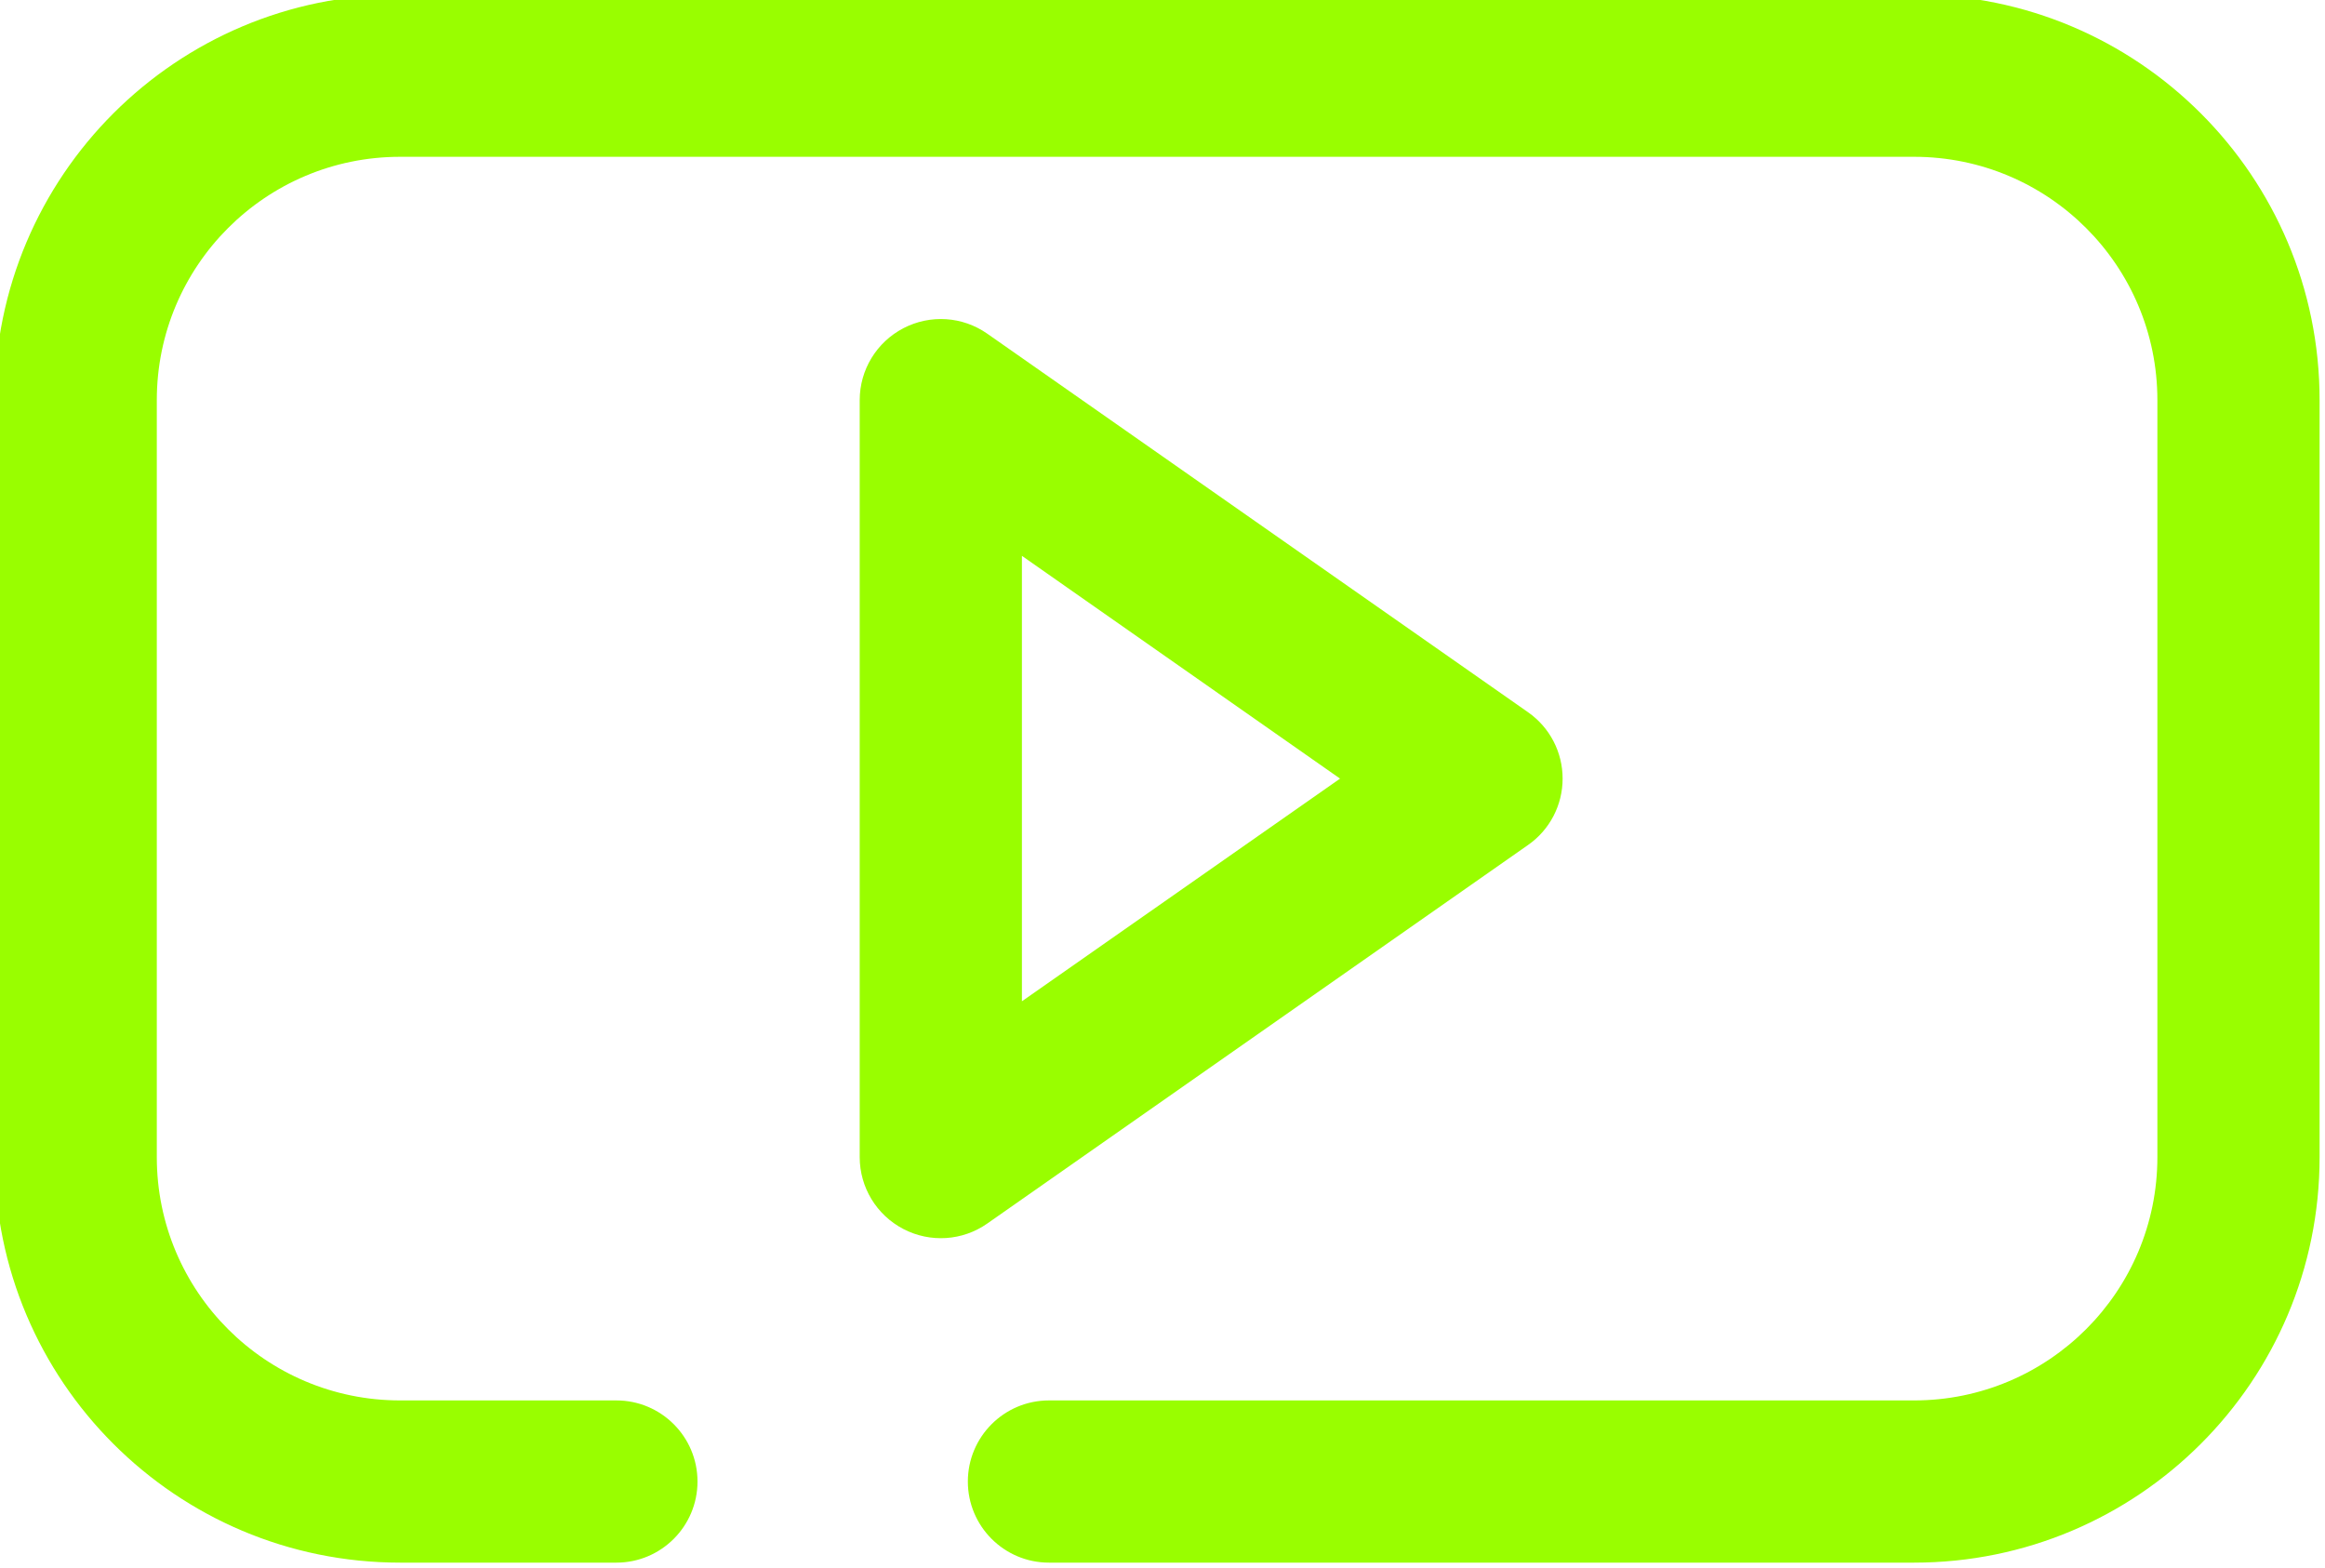
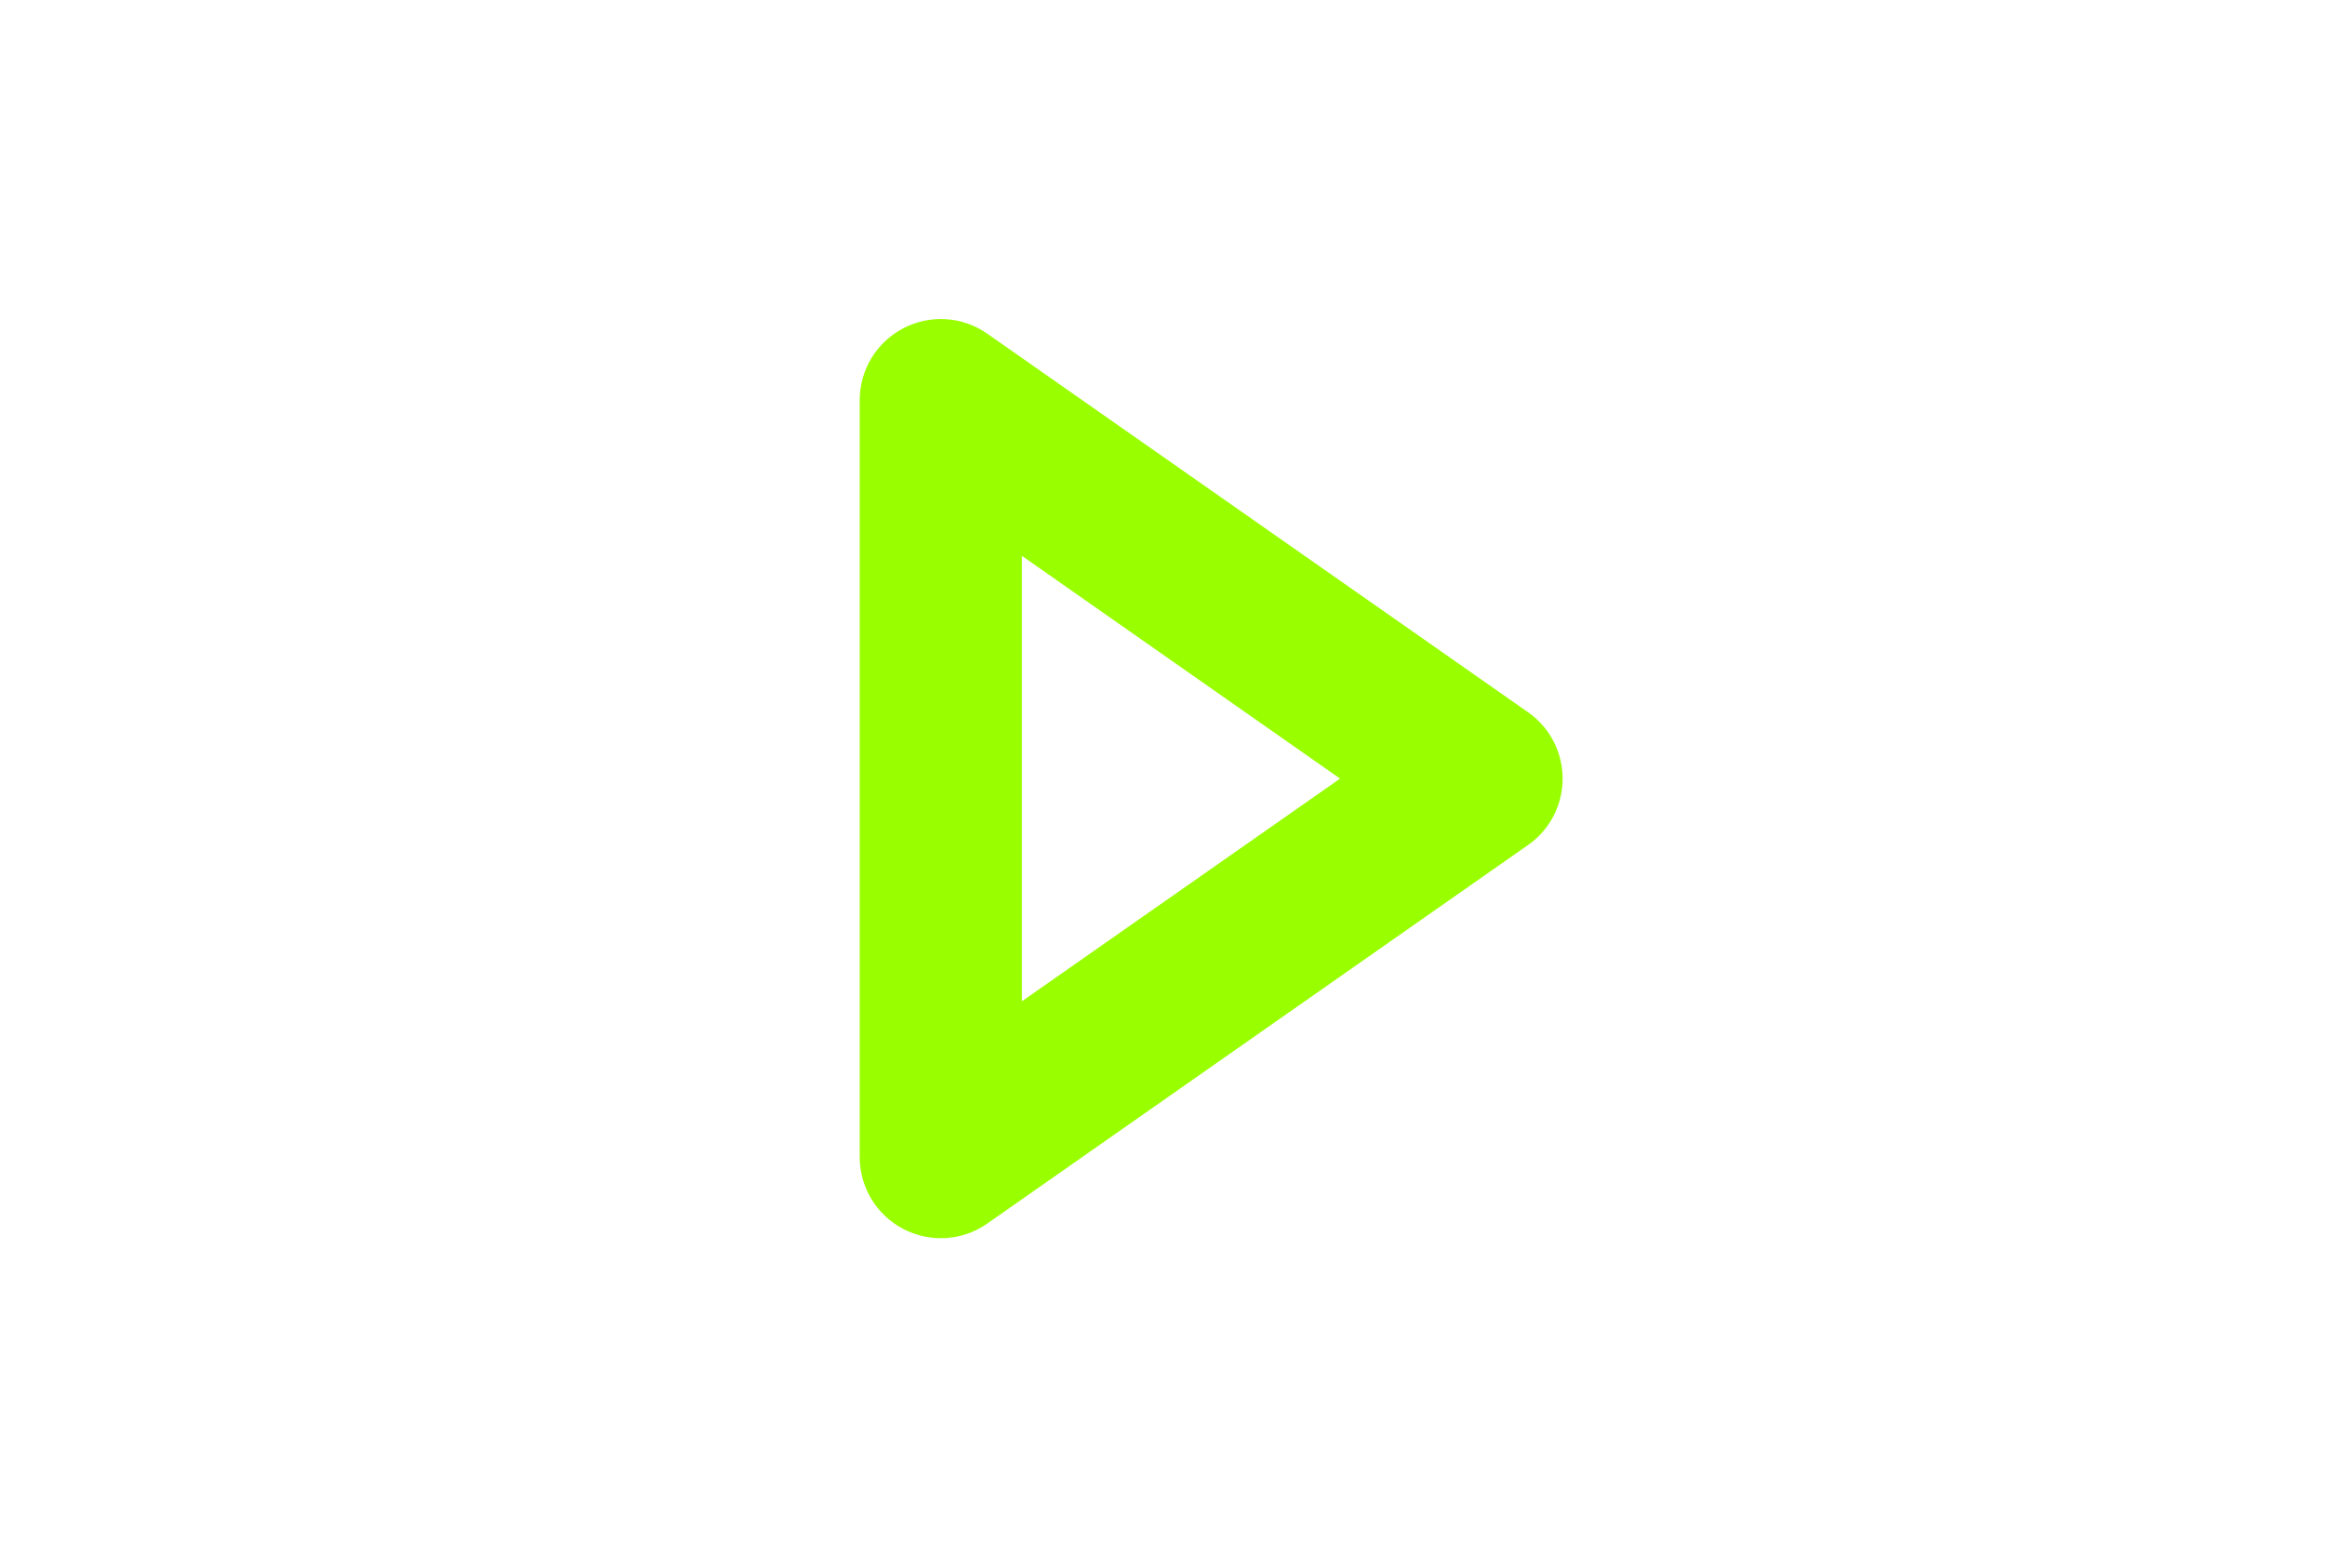
<svg xmlns="http://www.w3.org/2000/svg" fill="none" height="14.5" preserveAspectRatio="xMidYMid meet" style="fill: none" version="1" viewBox="1.3 4.8 21.5 14.5" width="21.5" zoomAndPan="magnify">
  <g id="change1_1">
-     <path clip-rule="evenodd" d="M1.25 8.5C1.25 6.429 2.929 4.75 5 4.75H19C21.071 4.75 22.75 6.429 22.75 8.5V15.5C22.75 17.571 21.071 19.25 19 19.25H11C10.586 19.25 10.25 18.914 10.25 18.5C10.25 18.086 10.586 17.75 11 17.75H19C20.243 17.75 21.25 16.743 21.25 15.5V8.5C21.25 7.257 20.243 6.25 19 6.25H5C3.757 6.25 2.75 7.257 2.75 8.5V15.5C2.75 16.743 3.757 17.75 5 17.75H7C7.414 17.75 7.75 18.086 7.75 18.5C7.75 18.914 7.414 19.25 7 19.25H5C2.929 19.25 1.25 17.571 1.25 15.5V8.5Z" fill="#99fe00" fill-rule="evenodd" />
-   </g>
+     </g>
  <g id="change1_2">
    <path clip-rule="evenodd" d="M9.654 7.835C9.902 7.706 10.201 7.725 10.43 7.886L15.43 11.386C15.631 11.526 15.75 11.755 15.75 12C15.75 12.245 15.631 12.474 15.43 12.614L10.43 16.114C10.201 16.275 9.902 16.294 9.654 16.165C9.406 16.036 9.25 15.78 9.25 15.5V8.5C9.25 8.22 9.406 7.964 9.654 7.835ZM10.75 9.94V14.059L13.692 12L10.75 9.94Z" fill="#99fe00" fill-rule="evenodd" />
  </g>
</svg>